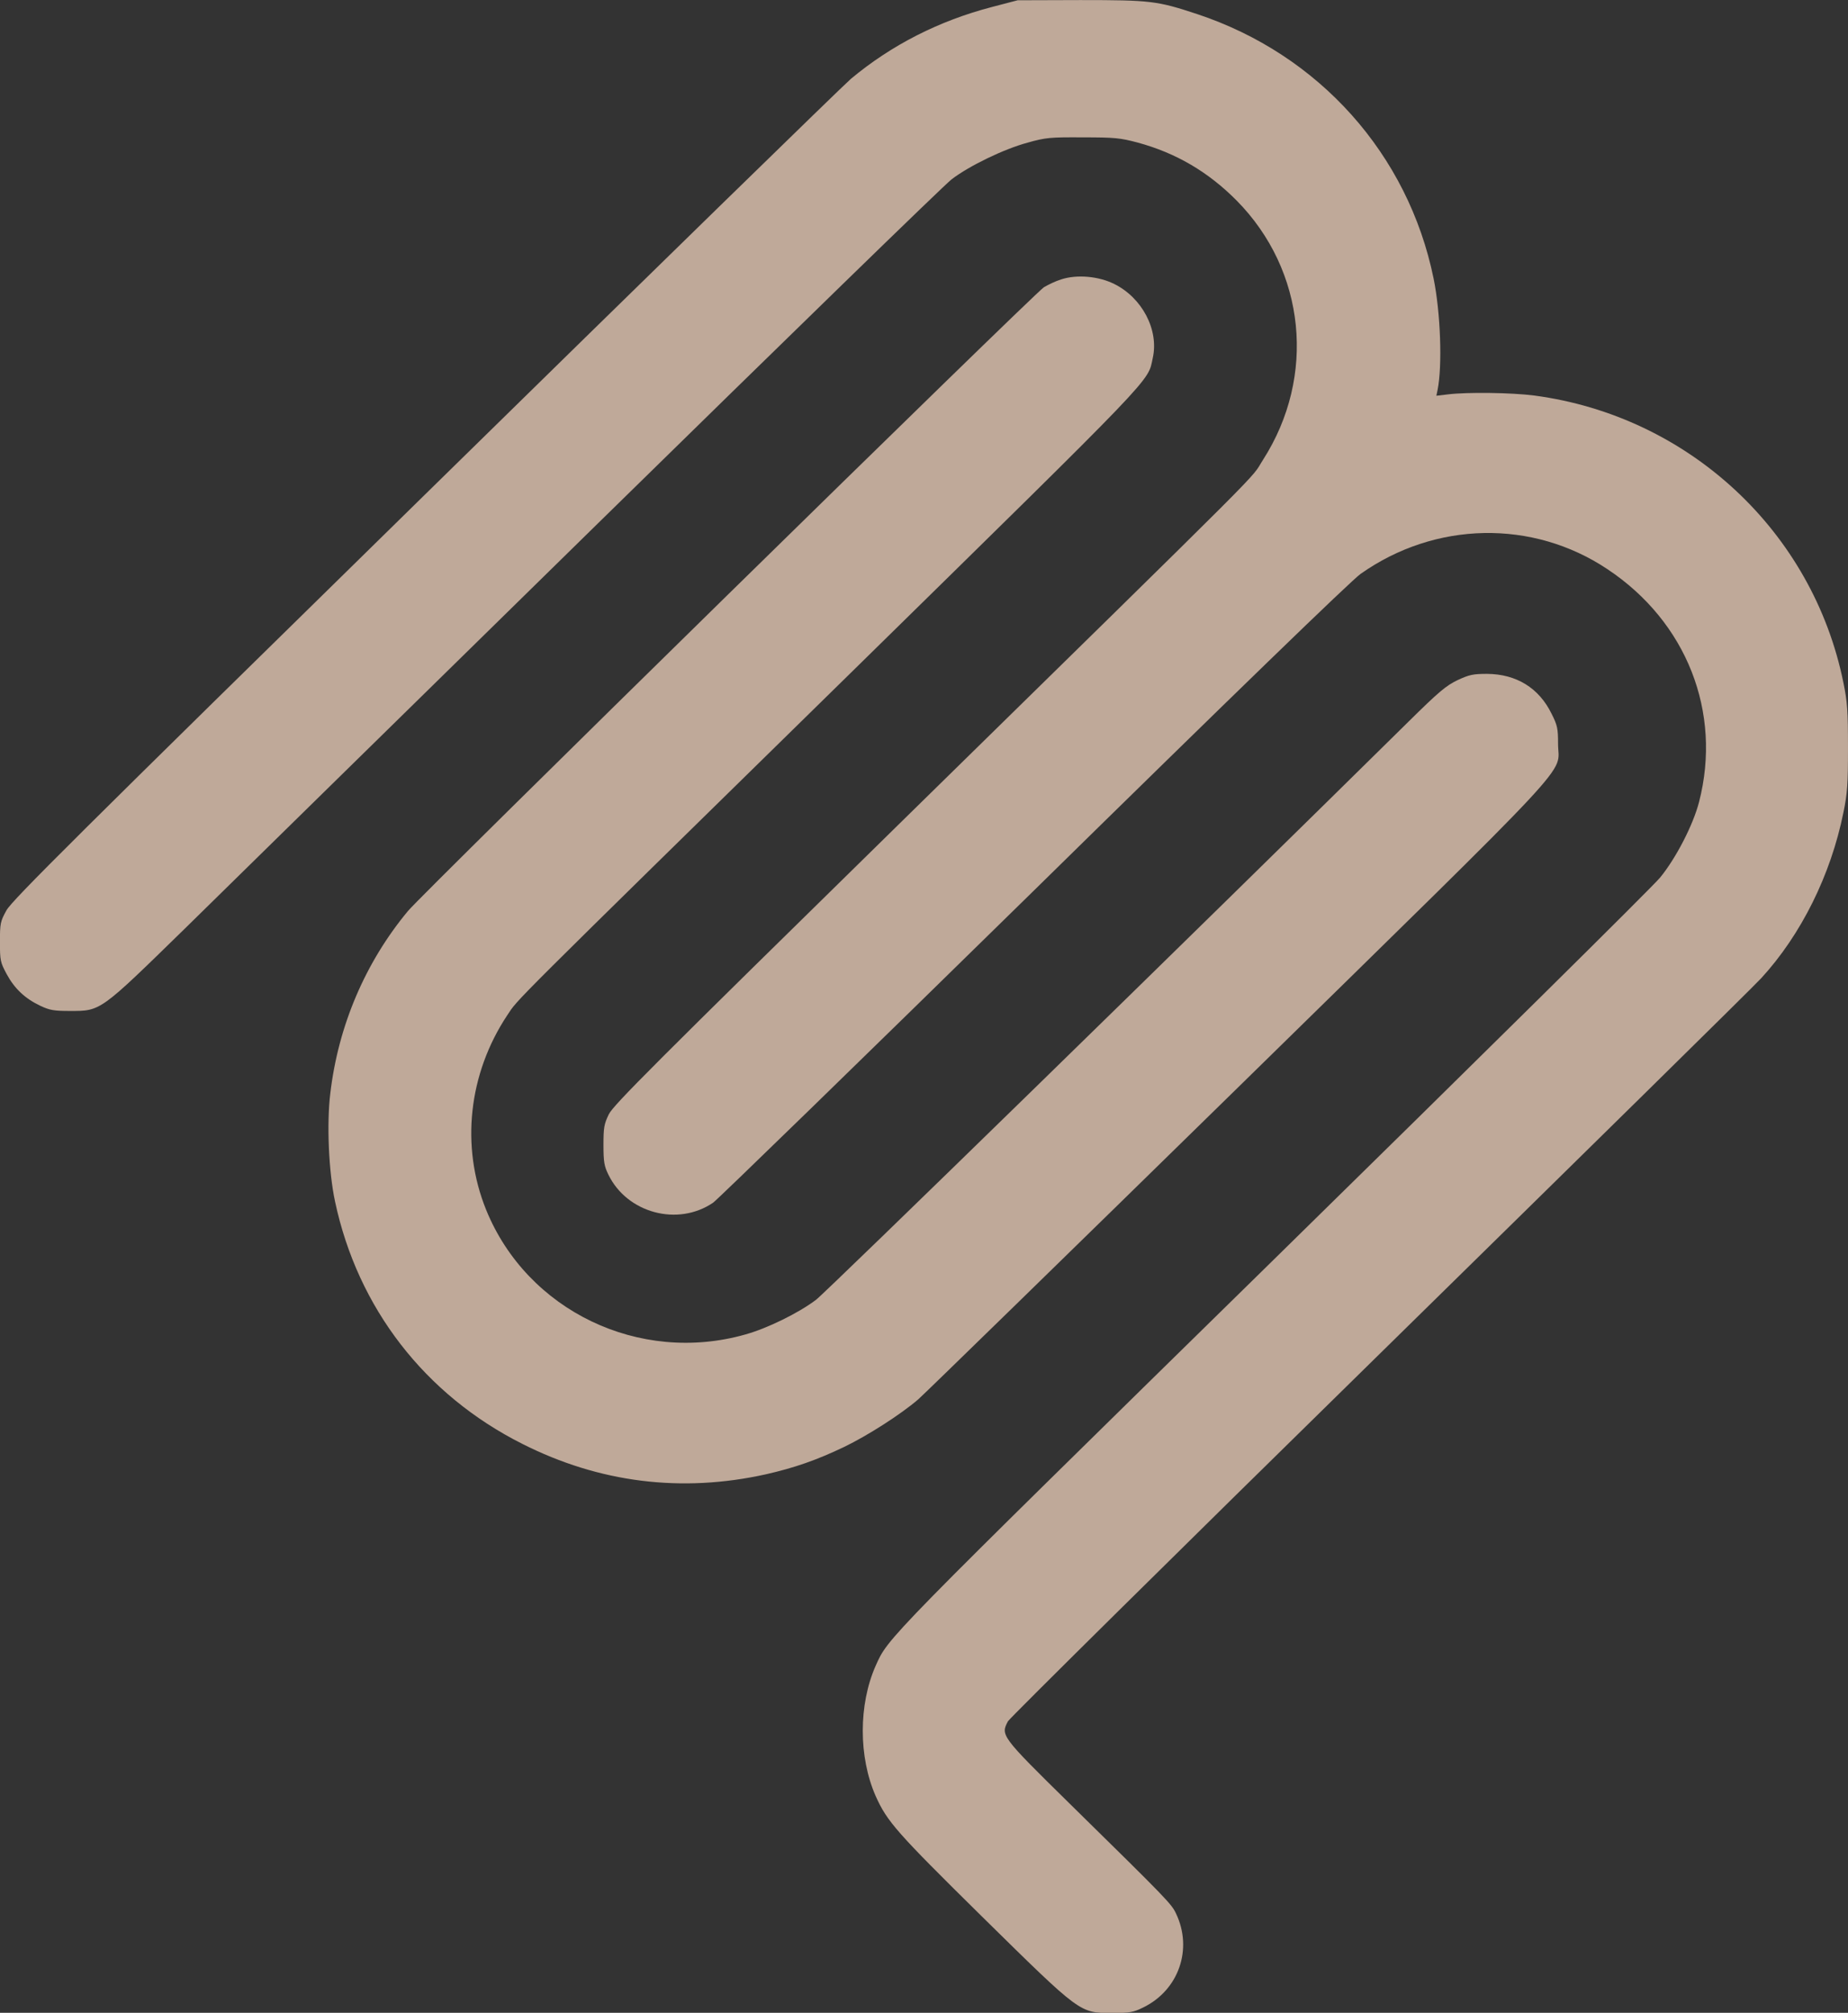
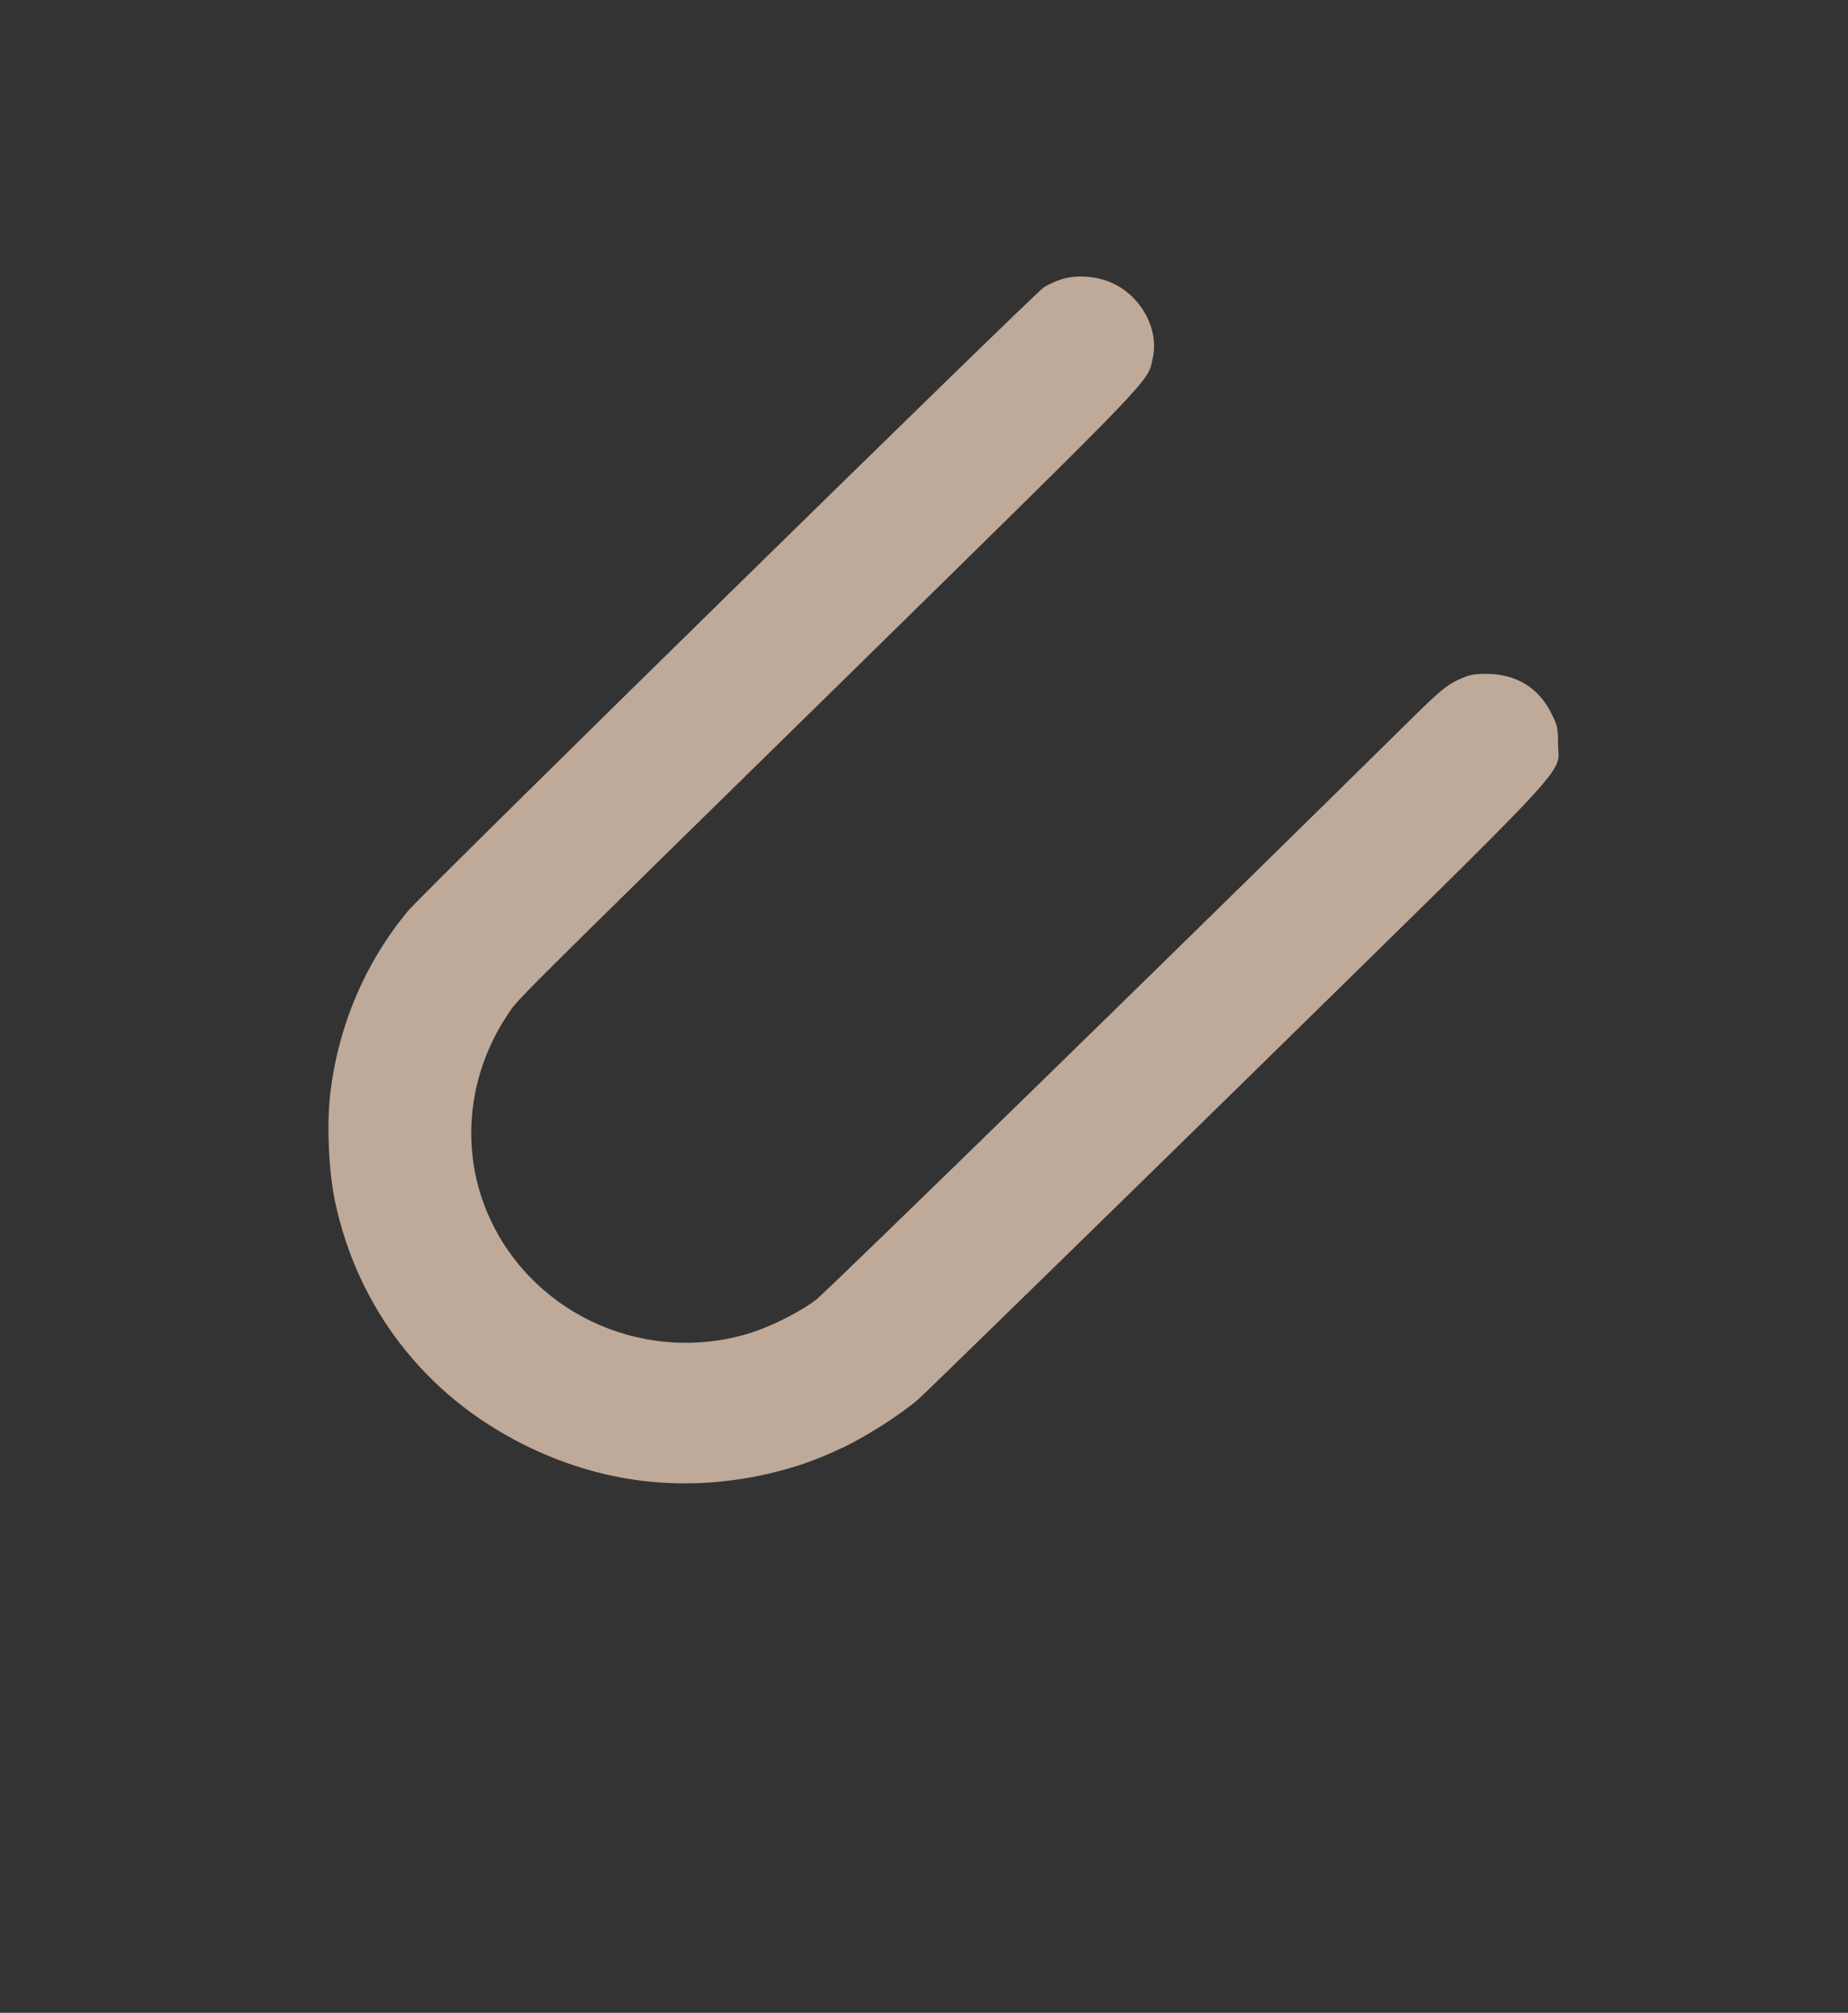
<svg xmlns="http://www.w3.org/2000/svg" width="3.401mm" height="3.704mm" viewBox="0 0 3.401 3.704" version="1.1" id="svg1" xml:space="preserve">
  <rect x="0" y="0" width="3.401" height="3.704" fill="#333333" stroke="none" />
  <defs id="defs1" />
  <g id="layer1" transform="translate(-87.625,-76.416)">
    <g id="g3">
-       <path d="m 82.121,76.682 c -0.058,0.007 -0.16,0.03 -0.214,0.05 -0.119,0.043 -0.219,0.106 -0.309,0.191 -0.132,0.125 -0.219,0.274 -0.261,0.453 -0.016,0.065 -0.017,0.078 -0.016,0.203 6.13e-4,0.114 0.003,0.141 0.014,0.183 l 0.013,0.05 -0.66,0.661 c -0.363,0.364 -0.669,0.674 -0.68,0.691 -0.099,0.146 -0.106,0.329 -0.021,0.476 0.03,0.052 0.106,0.127 0.157,0.157 0.147,0.085 0.33,0.078 0.476,-0.021 0.017,-0.011 0.327,-0.317 0.691,-0.68 l 0.661,-0.66 0.05,0.013 c 0.042,0.011 0.069,0.013 0.183,0.014 0.125,6.67e-4 0.138,-6.66e-4 0.203,-0.016 0.178,-0.043 0.328,-0.129 0.453,-0.261 0.115,-0.122 0.192,-0.269 0.227,-0.436 0.012,-0.056 0.014,-0.088 0.014,-0.177 0,-0.118 -0.011,-0.187 -0.044,-0.285 -0.027,-0.079 -0.05,-0.1 -0.106,-0.1 -0.022,0 -0.036,0.004 -0.048,0.014 -0.01,0.007 -0.127,0.122 -0.26,0.254 l -0.242,0.241 -0.127,-0.028 c -0.07,-0.015 -0.128,-0.029 -0.129,-0.029 -6.67e-4,-0.001 -0.014,-0.059 -0.029,-0.129 l -0.028,-0.127 0.241,-0.242 c 0.132,-0.134 0.247,-0.25 0.254,-0.26 0.01,-0.012 0.014,-0.027 0.014,-0.048 0,-0.057 -0.021,-0.079 -0.1,-0.106 -0.083,-0.029 -0.163,-0.042 -0.26,-0.044 -0.05,-0.001 -0.101,-0.001 -0.115,0 z m 0.194,0.193 c 0.006,0.003 -0.059,0.071 -0.199,0.212 -0.114,0.115 -0.211,0.215 -0.215,0.222 -0.004,0.007 -0.007,0.025 -0.007,0.038 0,0.038 0.078,0.396 0.091,0.419 0.006,0.011 0.02,0.025 0.031,0.031 0.022,0.013 0.381,0.091 0.419,0.091 0.014,0 0.031,-0.003 0.038,-0.007 0.007,-0.004 0.107,-0.101 0.222,-0.215 0.166,-0.166 0.21,-0.206 0.212,-0.197 0.009,0.029 0.011,0.116 0.004,0.17 -0.029,0.25 -0.172,0.458 -0.388,0.565 -0.169,0.083 -0.338,0.096 -0.537,0.04 -0.079,-0.022 -0.006,-0.087 -0.782,0.689 -0.754,0.752 -0.715,0.717 -0.801,0.73 -0.08,0.013 -0.156,-0.012 -0.215,-0.07 -0.058,-0.058 -0.083,-0.135 -0.07,-0.215 0.013,-0.086 -0.022,-0.047 0.73,-0.801 0.776,-0.777 0.71,-0.704 0.689,-0.782 -0.022,-0.079 -0.029,-0.115 -0.032,-0.184 -0.023,-0.419 0.322,-0.764 0.74,-0.743 0.034,0.002 0.066,0.004 0.071,0.006 z" id="path1" style="fill:#bfa999;fill-opacity:1;stroke:none;stroke-width:0.001" />
      <g transform="matrix(3.6297555e-4,0,0,-3.6297555e-4,87.467,80.133)" fill="#000000" stroke="none" id="g2" style="fill:#bfa999;fill-opacity:1">
-         <path d="m 5465,10205 c -269,-70 -510,-193 -715,-364 C 4709,9806 3736,8857 2588,7731 815,5993 496,5676 468,5625 c -31,-56 -33,-66 -33,-160 0,-95 2,-103 34,-163 40,-74 93,-124 171,-161 47,-22 68,-26 150,-26 157,0 150,-5 583,418 204,201 1148,1126 2097,2057 949,930 1754,1714 1790,1741 90,69 266,154 385,186 92,26 114,28 280,27 162,0 190,-3 277,-26 196,-53 359,-149 503,-294 351,-355 405,-892 134,-1315 -71,-110 105,66 -1852,-1853 C 3745,4838 3546,4639 3522,4591 c -24,-50 -27,-67 -27,-156 0,-86 4,-107 25,-150 95,-195 352,-264 531,-142 25,18 758,731 1629,1585 1006,988 1608,1571 1654,1603 378,267 872,277 1251,24 402,-267 582,-725 465,-1180 -30,-117 -117,-285 -197,-383 C 8816,5746 7930,4871 6885,3846 4910,1909 4940,1940 4875,1795 c -87,-197 -87,-462 0,-660 58,-130 106,-184 540,-612 502,-494 494,-488 659,-488 90,0 107,3 158,28 180,88 252,296 166,476 -23,49 -43,70 -540,558 -348,342 -350,346 -312,417 11,18 857,855 1881,1859 1023,1004 1896,1862 1938,1908 202,220 353,523 417,841 20,97 23,143 23,328 0,185 -3,231 -23,328 -155,768 -785,1353 -1567,1457 -115,15 -339,18 -438,6 l -59,-7 6,29 c 25,123 15,393 -20,565 -129,631 -581,1136 -1199,1341 -203,67 -235,71 -592,71 l -318,-1 z" id="path1-0" style="fill:#bfa999;fill-opacity:1" />
        <path d="m 5816,8824 c -27,-8 -66,-27 -88,-40 -49,-31 -3148,-3070 -3224,-3162 -217,-261 -354,-583 -394,-925 -19,-155 -8,-399 24,-548 115,-540 455,-980 950,-1229 390,-197 807,-249 1235,-154 145,33 257,72 397,139 118,57 284,163 374,240 30,26 758,736 1618,1578 1769,1734 1627,1581 1627,1747 0,76 -3,93 -33,152 -64,131 -179,201 -327,202 -70,0 -90,-4 -150,-32 -58,-28 -94,-58 -249,-211 C 6490,5510 4624,3689 4572,3650 c -89,-67 -246,-144 -357,-175 -538,-153 -1107,120 -1315,632 -130,321 -90,689 107,986 59,88 -29,0 1751,1745 1561,1532 1495,1463 1522,1587 32,143 -54,306 -196,376 -79,39 -188,49 -268,23 z" id="path2" style="fill:#bfa999;fill-opacity:1" />
      </g>
-       <path style="font-size:3.704px;font-family:Poppins;-inkscape-font-specification:Poppins;fill:#ffffff;stroke-width:8.202;stroke-linecap:round;stroke-linejoin:round;stroke-miterlimit:40;paint-order:stroke fill markers" d="m 86.308,78.413 h -0.789 v 0.8 h -0.315 v -0.8 h -0.785 v -0.285 h 0.785 V 77.324 h 0.315 v 0.804 h 0.789 z" id="text2" aria-label="+" />
    </g>
  </g>
</svg>